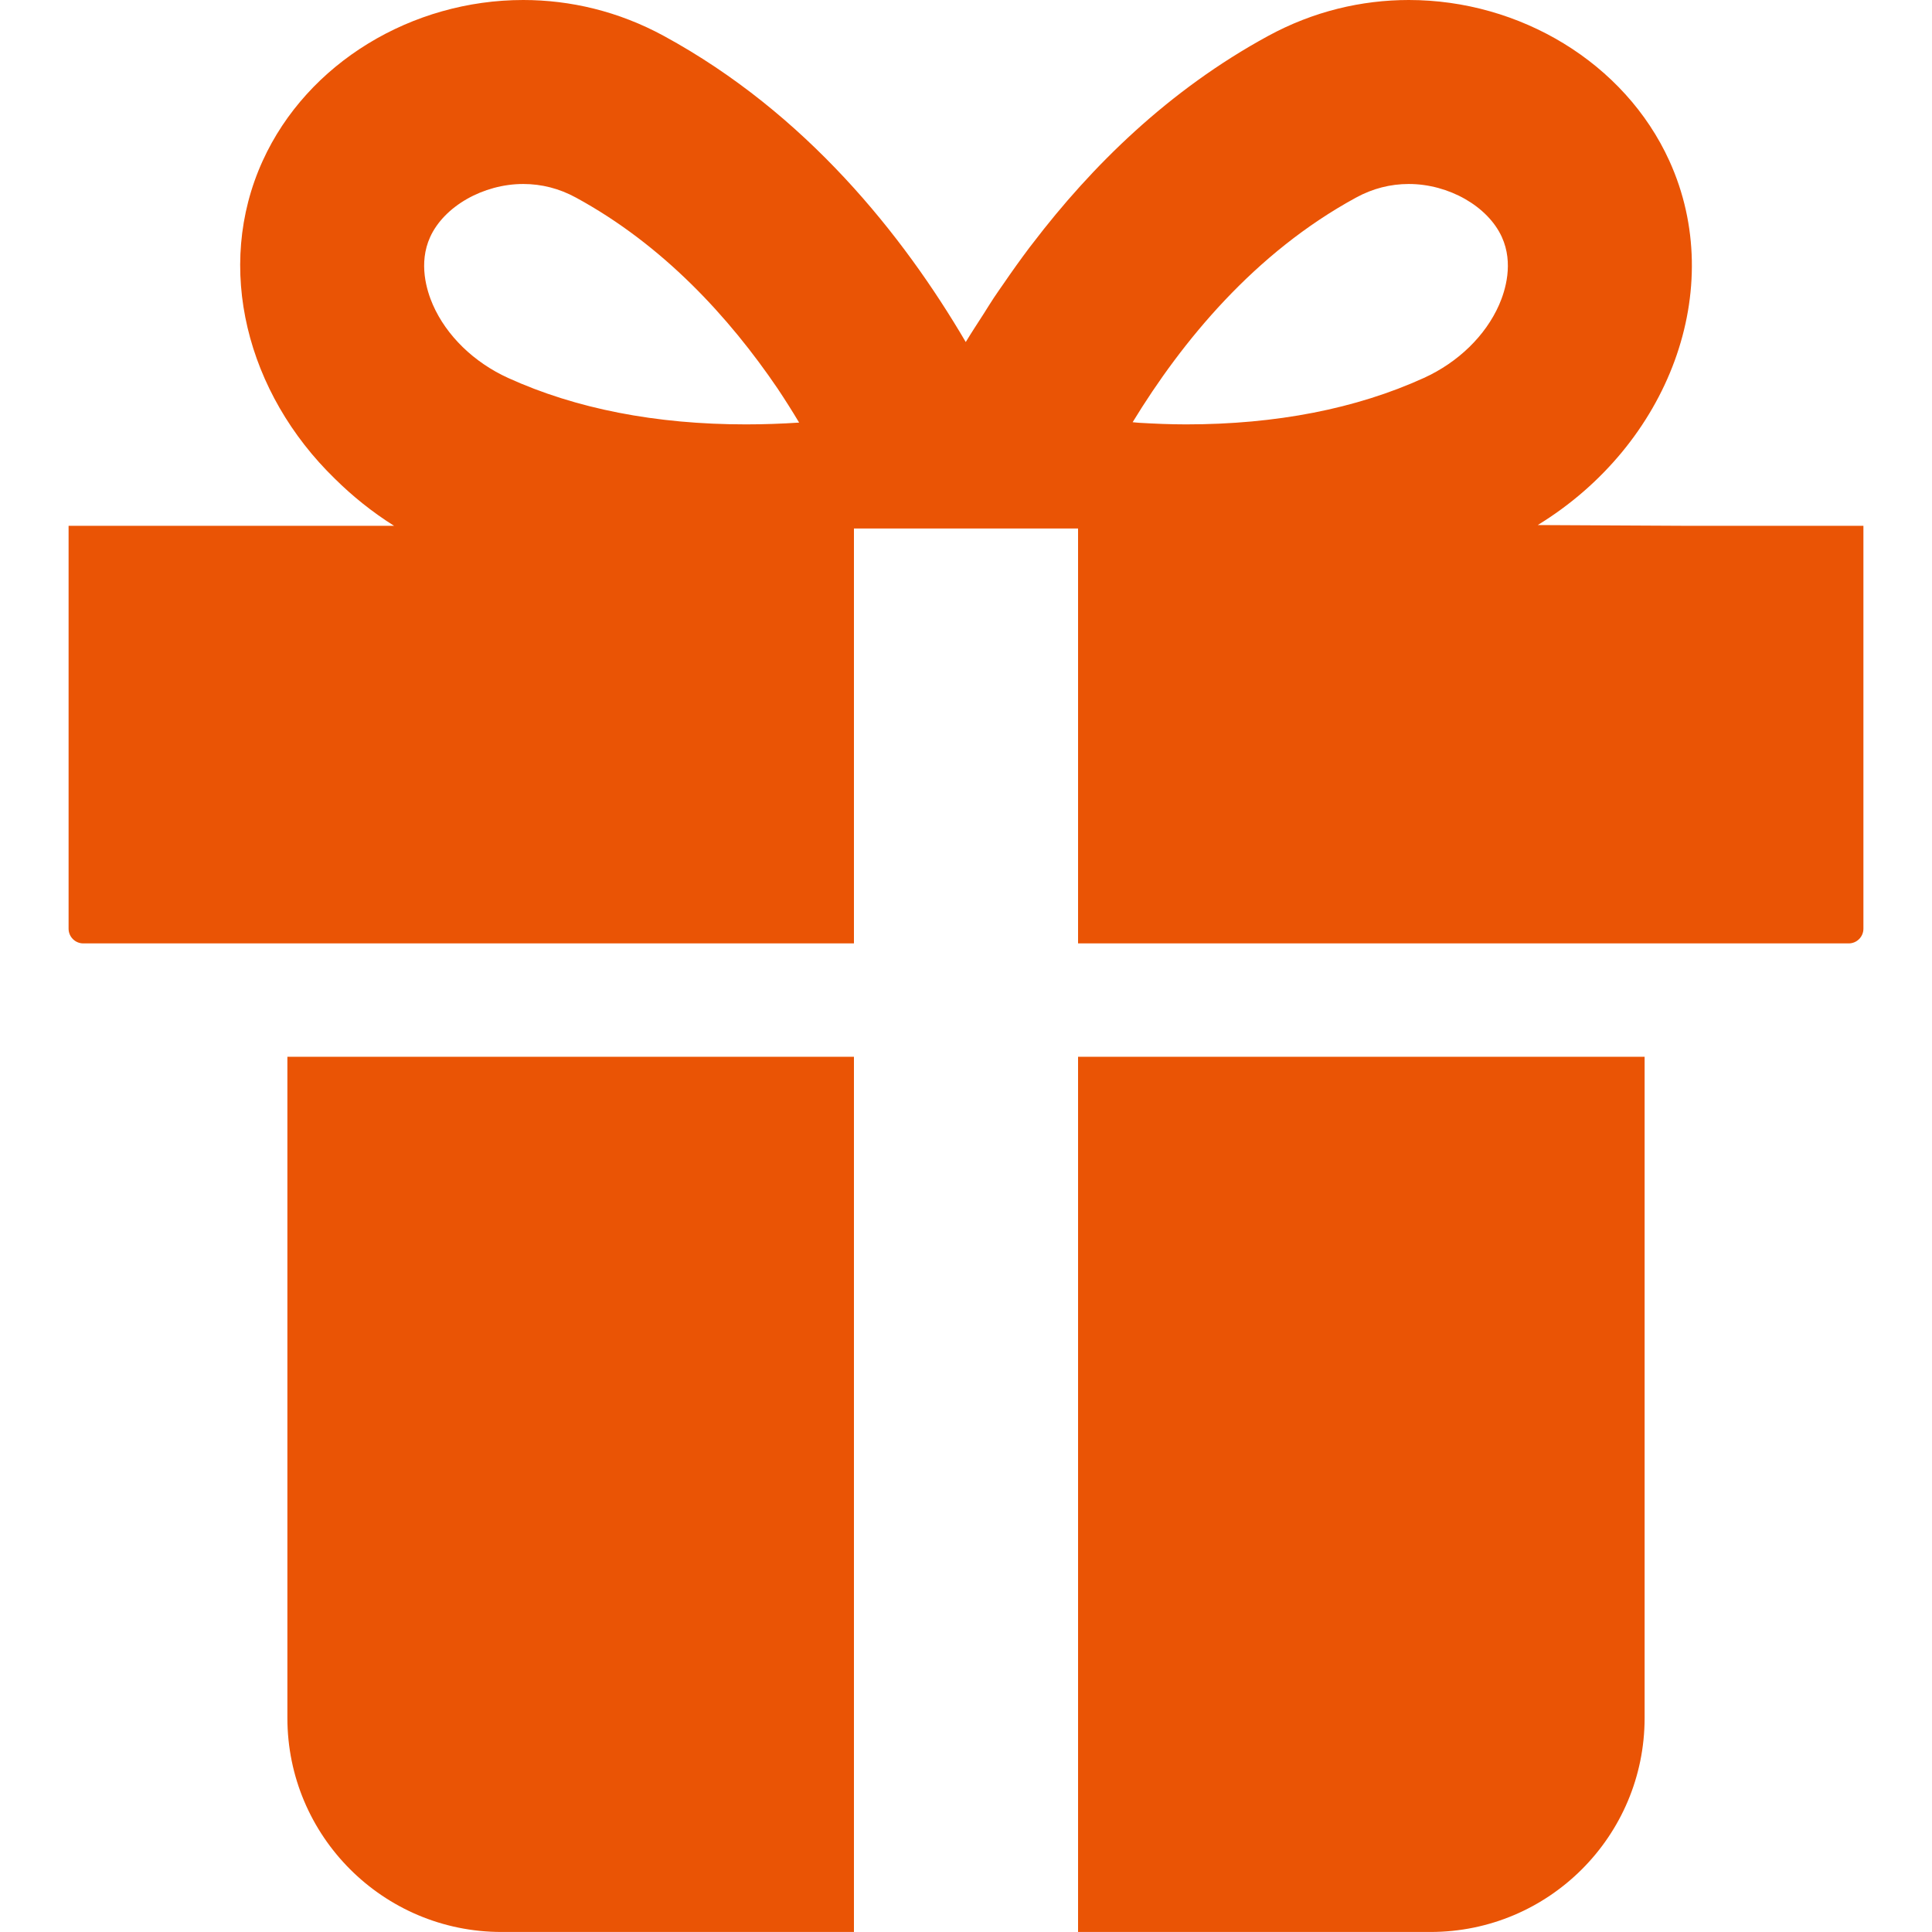
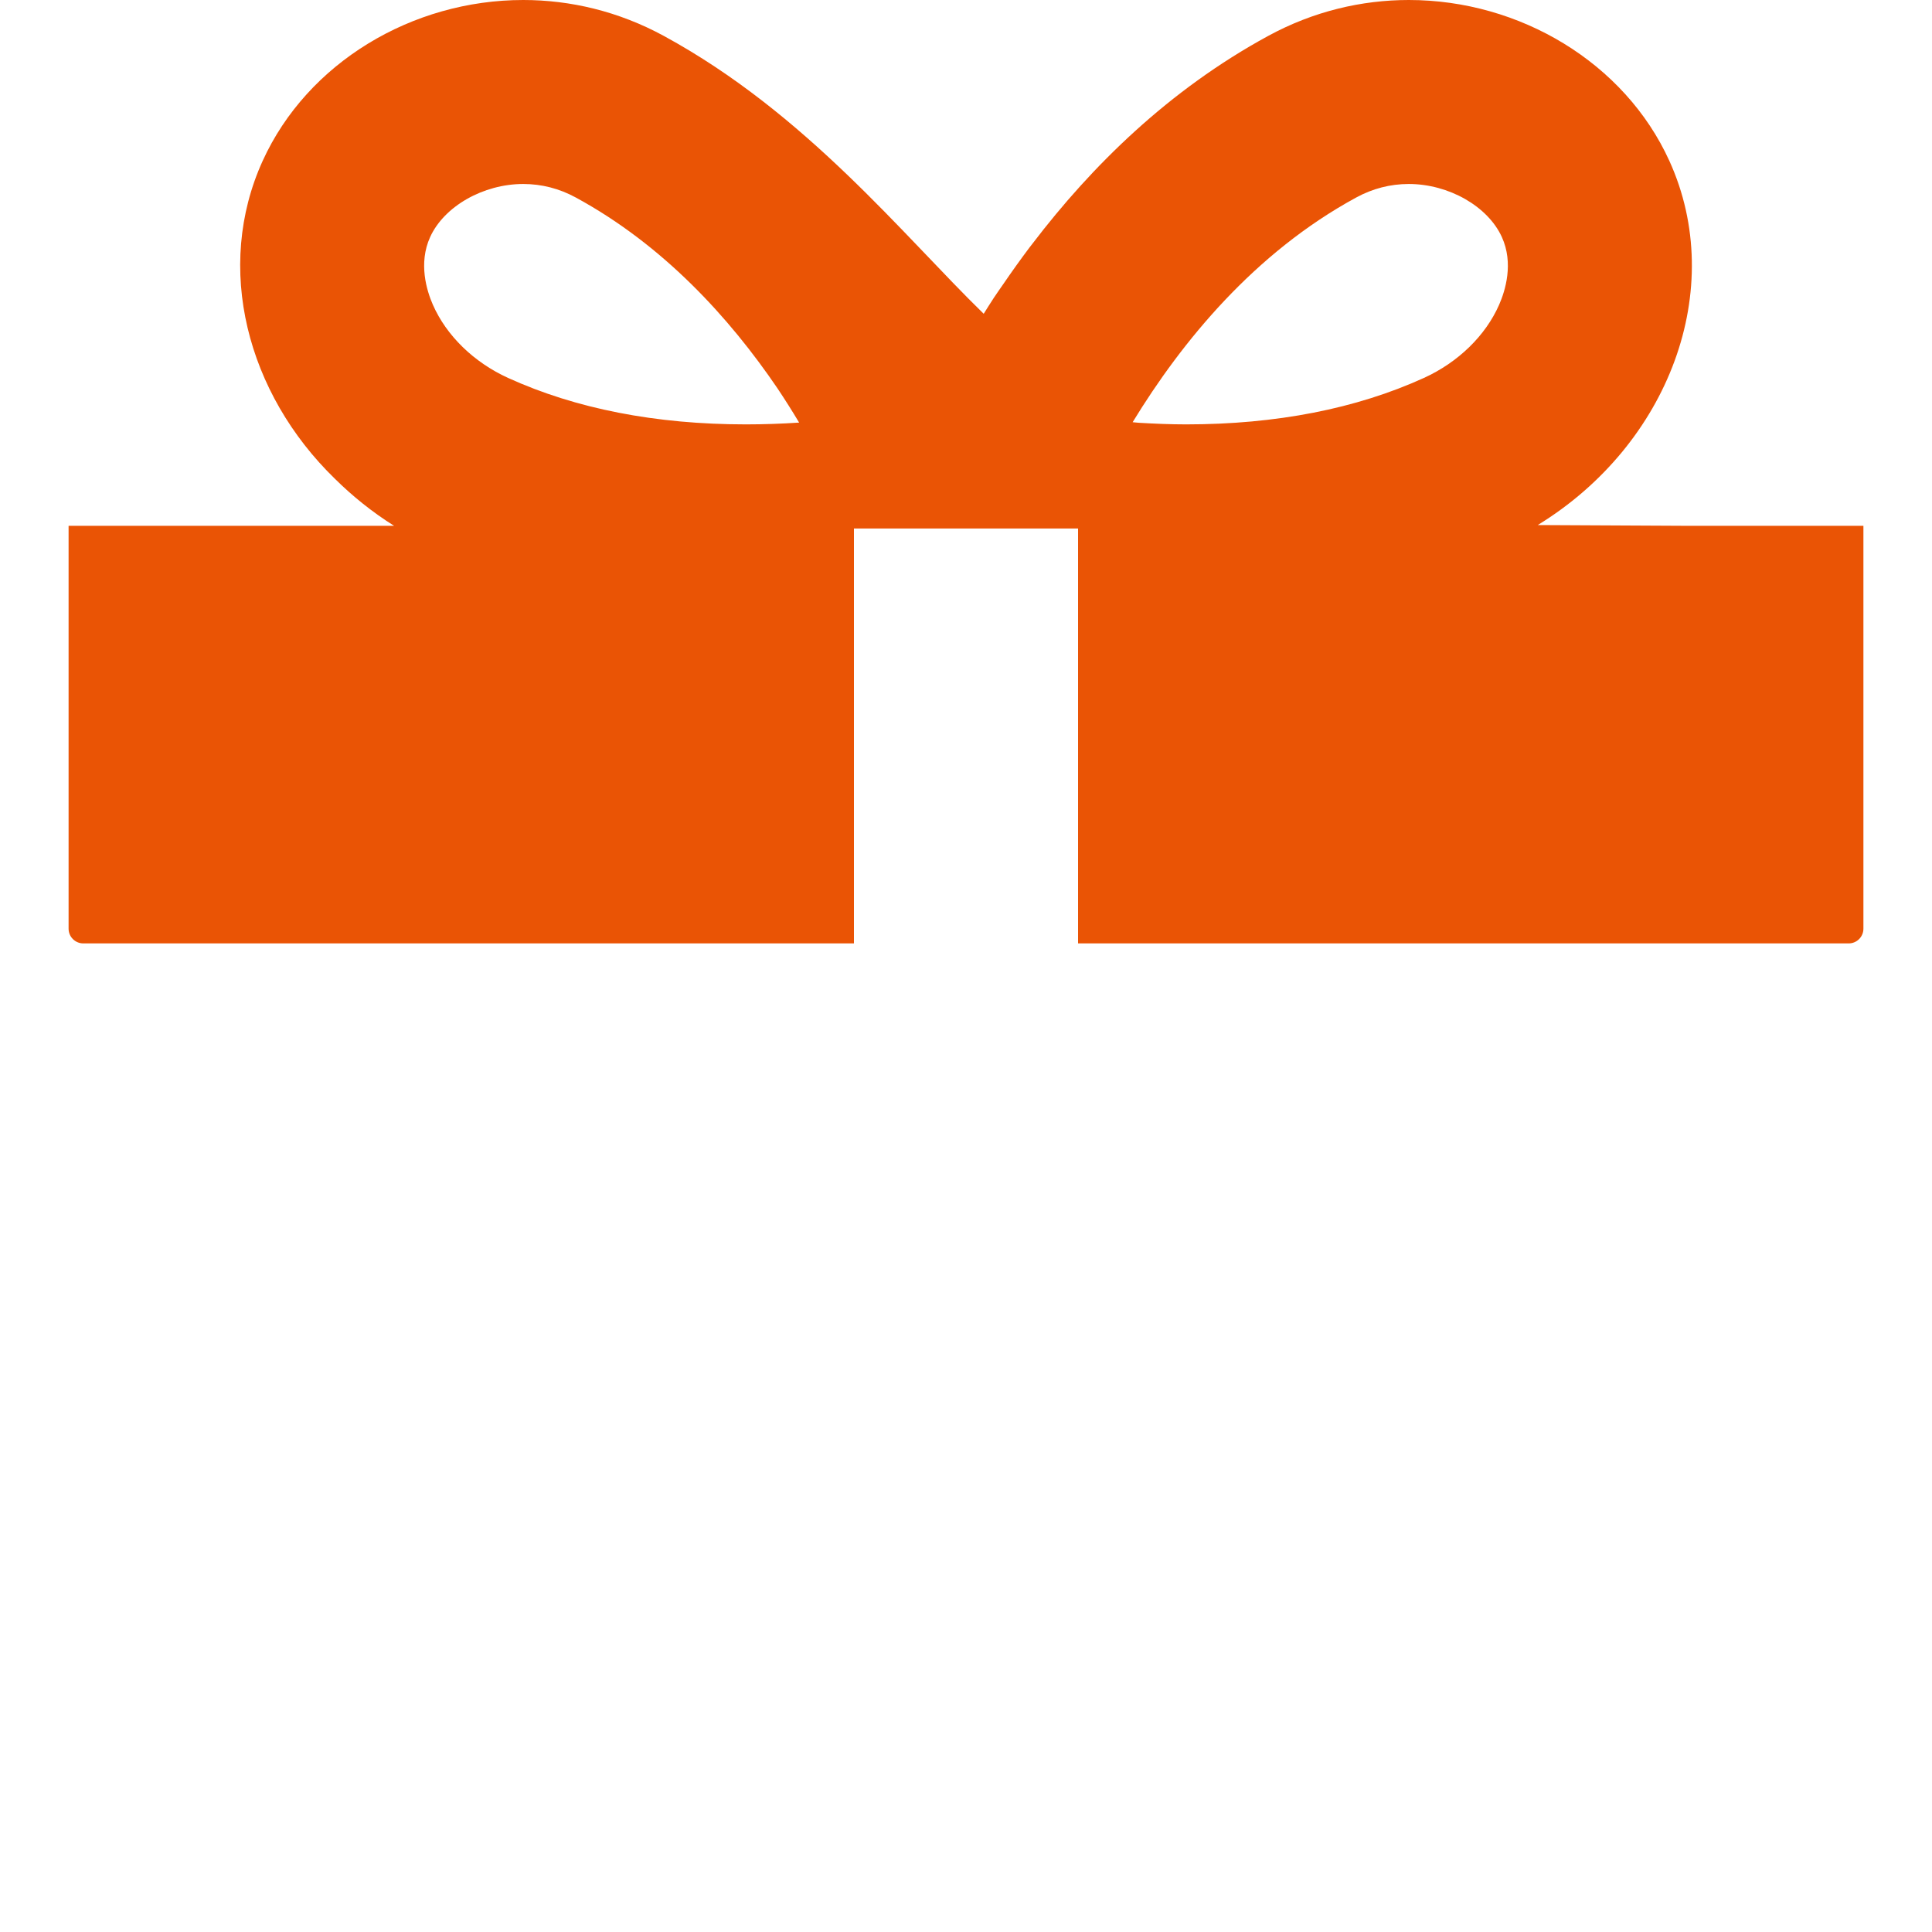
<svg xmlns="http://www.w3.org/2000/svg" width="56" height="56" viewBox="0 0 56 56" fill="none">
-   <path d="M48.883 15.241L44.572 15.219C48.378 12.888 50.076 8.373 48.387 4.662C47.092 1.817 44.054 0 40.835 0C39.469 0 38.071 0.327 36.759 1.041C33.87 2.613 31.639 4.818 29.93 7.059C29.9 7.099 29.869 7.137 29.839 7.176C29.578 7.524 29.33 7.87 29.093 8.217C28.997 8.356 28.9 8.492 28.806 8.634C28.704 8.789 28.61 8.941 28.513 9.095C28.339 9.367 28.162 9.633 27.993 9.914C26.178 6.821 23.368 3.286 19.241 1.041C17.929 0.327 16.531 0 15.166 0C11.946 0 8.909 1.817 7.614 4.662C6.207 7.753 7.154 11.399 9.708 13.878C10.217 14.381 10.787 14.842 11.423 15.241H1.988V26.919C1.988 27.154 2.179 27.345 2.414 27.345H24.752V15.319H31.248V27.345H53.586C53.821 27.345 54.012 27.154 54.012 26.919V15.241H48.883ZM21.621 12.301C19.01 12.301 16.691 11.848 14.728 10.955C13.735 10.503 12.94 9.729 12.547 8.833C12.369 8.427 12.122 7.632 12.468 6.871C12.873 5.98 14.008 5.333 15.166 5.333C15.7 5.333 16.214 5.465 16.692 5.726C19.228 7.105 21.141 9.205 22.536 11.257C22.75 11.578 22.959 11.907 23.163 12.249C22.665 12.282 22.15 12.301 21.621 12.301ZM43.453 8.833C43.06 9.729 42.265 10.503 41.272 10.955C39.309 11.848 36.99 12.301 34.379 12.301C33.912 12.301 33.459 12.281 33.016 12.255C32.954 12.248 32.892 12.246 32.83 12.238C34.259 9.895 36.366 7.326 39.308 5.726C39.786 5.465 40.3 5.333 40.834 5.333C41.992 5.333 43.127 5.98 43.532 6.871C43.879 7.632 43.631 8.427 43.453 8.833Z" fill="#EA5405" />
-   <path d="M8.33 49.794C8.33 53.221 11.108 55.999 14.535 55.999H24.752V30.631H8.33V49.794Z" fill="#EA5405" />
-   <path d="M31.248 55.999H41.465C44.892 55.999 47.67 53.221 47.67 49.794V30.631H31.248V55.999Z" fill="#EA5405" />
+   <path d="M48.883 15.241L44.572 15.219C48.378 12.888 50.076 8.373 48.387 4.662C47.092 1.817 44.054 0 40.835 0C39.469 0 38.071 0.327 36.759 1.041C33.87 2.613 31.639 4.818 29.93 7.059C29.9 7.099 29.869 7.137 29.839 7.176C29.578 7.524 29.33 7.87 29.093 8.217C28.997 8.356 28.9 8.492 28.806 8.634C28.704 8.789 28.61 8.941 28.513 9.095C26.178 6.821 23.368 3.286 19.241 1.041C17.929 0.327 16.531 0 15.166 0C11.946 0 8.909 1.817 7.614 4.662C6.207 7.753 7.154 11.399 9.708 13.878C10.217 14.381 10.787 14.842 11.423 15.241H1.988V26.919C1.988 27.154 2.179 27.345 2.414 27.345H24.752V15.319H31.248V27.345H53.586C53.821 27.345 54.012 27.154 54.012 26.919V15.241H48.883ZM21.621 12.301C19.01 12.301 16.691 11.848 14.728 10.955C13.735 10.503 12.94 9.729 12.547 8.833C12.369 8.427 12.122 7.632 12.468 6.871C12.873 5.98 14.008 5.333 15.166 5.333C15.7 5.333 16.214 5.465 16.692 5.726C19.228 7.105 21.141 9.205 22.536 11.257C22.75 11.578 22.959 11.907 23.163 12.249C22.665 12.282 22.15 12.301 21.621 12.301ZM43.453 8.833C43.06 9.729 42.265 10.503 41.272 10.955C39.309 11.848 36.99 12.301 34.379 12.301C33.912 12.301 33.459 12.281 33.016 12.255C32.954 12.248 32.892 12.246 32.83 12.238C34.259 9.895 36.366 7.326 39.308 5.726C39.786 5.465 40.3 5.333 40.834 5.333C41.992 5.333 43.127 5.98 43.532 6.871C43.879 7.632 43.631 8.427 43.453 8.833Z" fill="#EA5405" />
</svg>